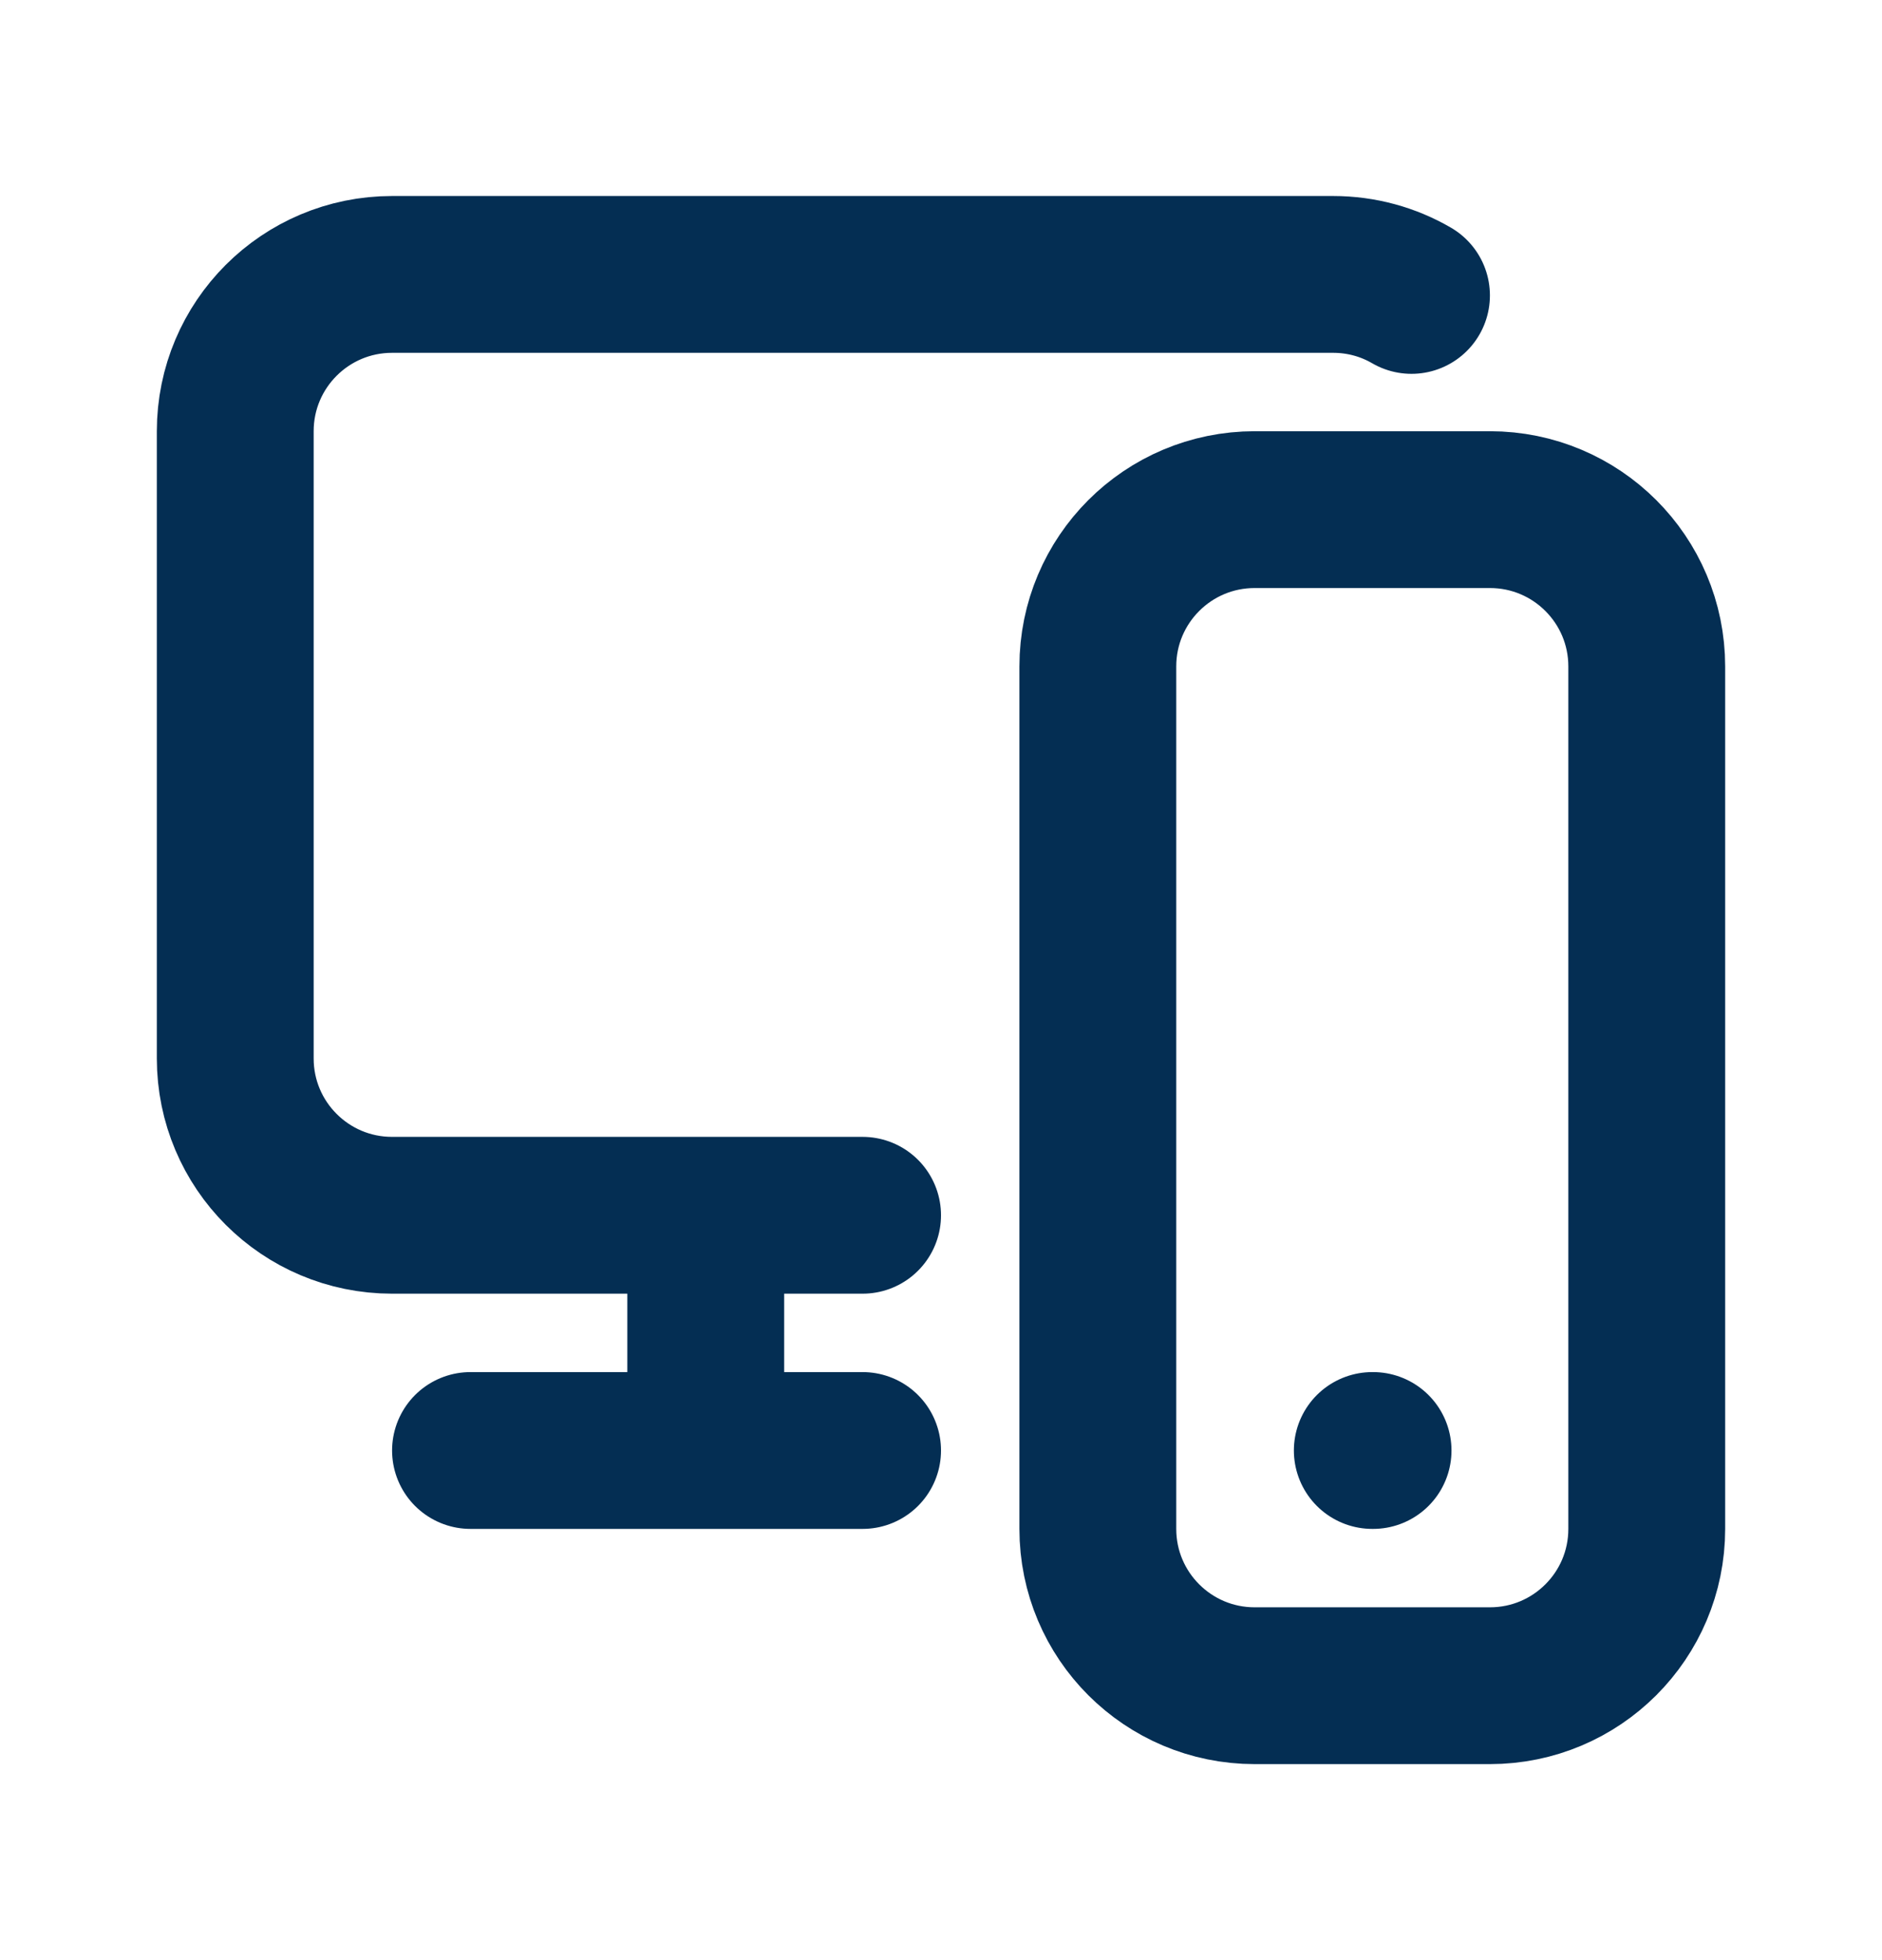
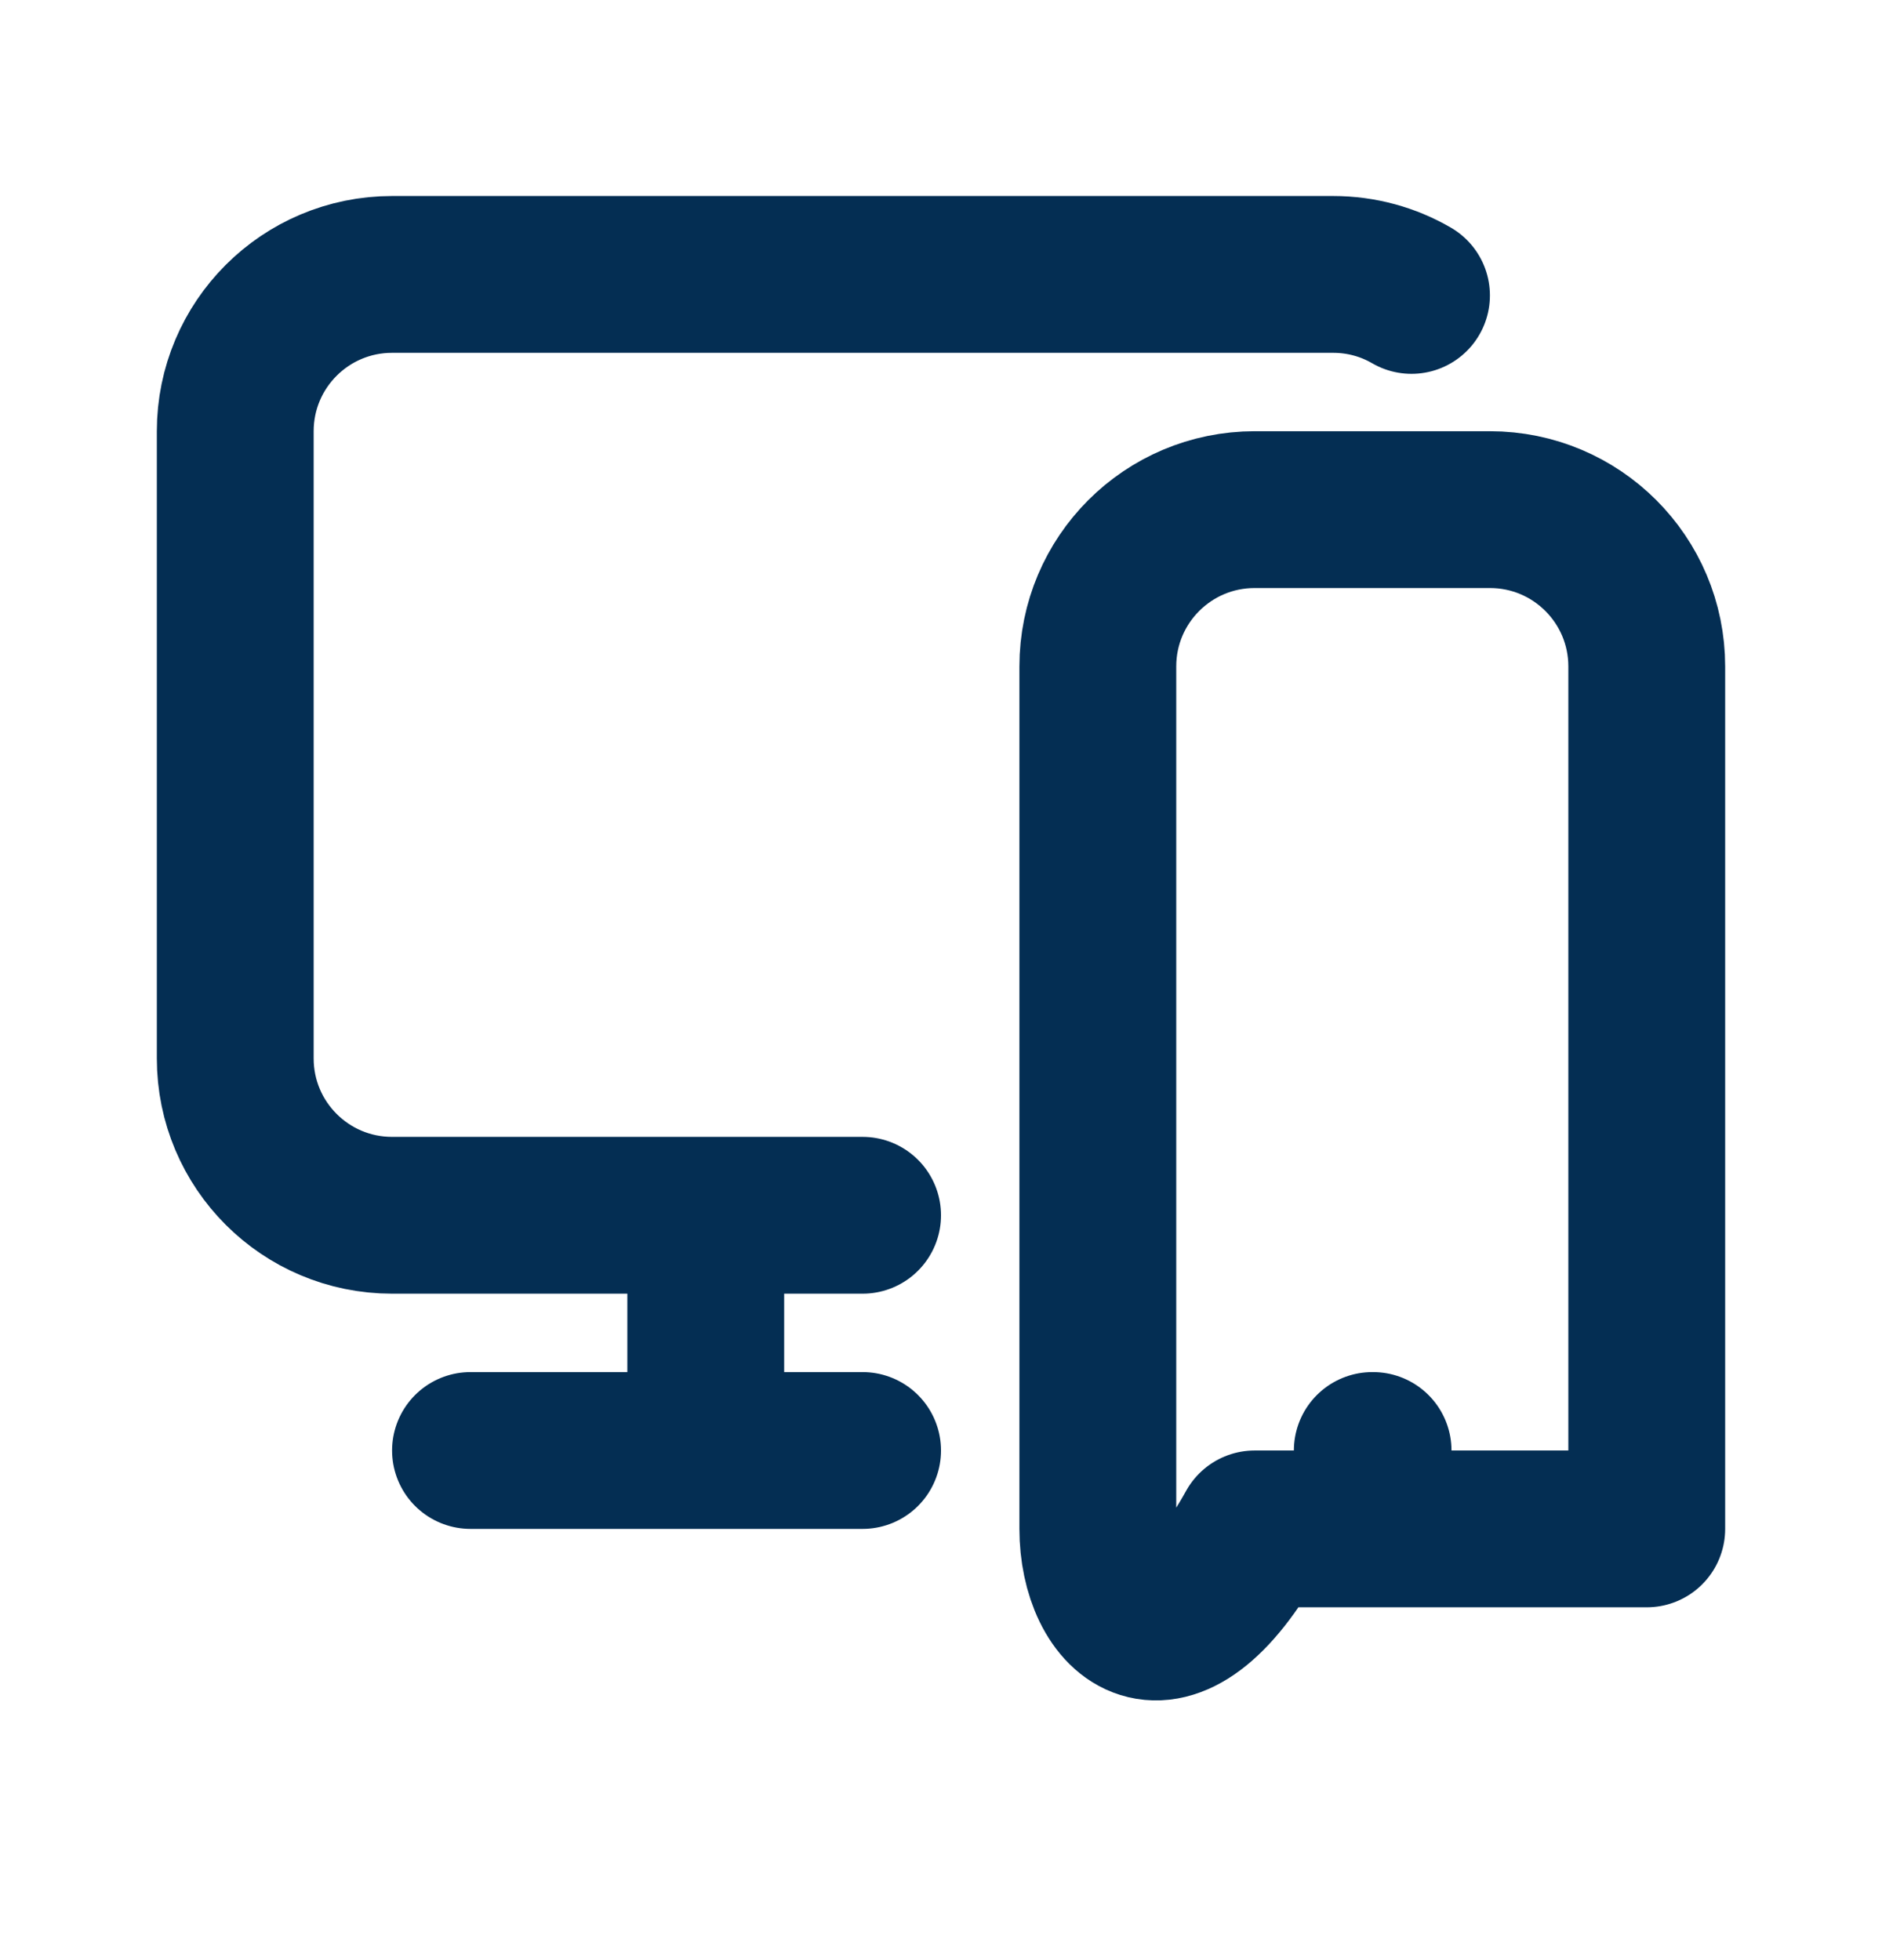
<svg xmlns="http://www.w3.org/2000/svg" width="24" height="25" viewBox="0 0 24 25" fill="none">
-   <path d="M17.5 18.5H17.51M9 15.5H5C3.895 15.5 3 14.605 3 13.5V5.5C3 4.395 3.895 3.5 5 3.5H17C17.364 3.5 17.706 3.597 18 3.768M9 15.5H11M9 15.5V18.5M9 18.5H6M9 18.5H11M21 8.5V19.5C21 20.605 20.105 21.5 19 21.5H16C14.895 21.5 14 20.605 14 19.5V8.5C14 7.395 14.895 6.5 16 6.5H19C20.105 6.5 21 7.395 21 8.5Z" stroke="#042E53" stroke-width="2" stroke-linecap="round" stroke-linejoin="round" />
+   <path d="M17.5 18.5H17.51M9 15.5H5C3.895 15.5 3 14.605 3 13.5V5.5C3 4.395 3.895 3.5 5 3.5H17C17.364 3.5 17.706 3.597 18 3.768M9 15.5H11M9 15.5V18.5M9 18.5H6M9 18.5H11M21 8.5V19.5H16C14.895 21.5 14 20.605 14 19.5V8.5C14 7.395 14.895 6.5 16 6.5H19C20.105 6.5 21 7.395 21 8.5Z" stroke="#042E53" stroke-width="2" stroke-linecap="round" stroke-linejoin="round" />
</svg>